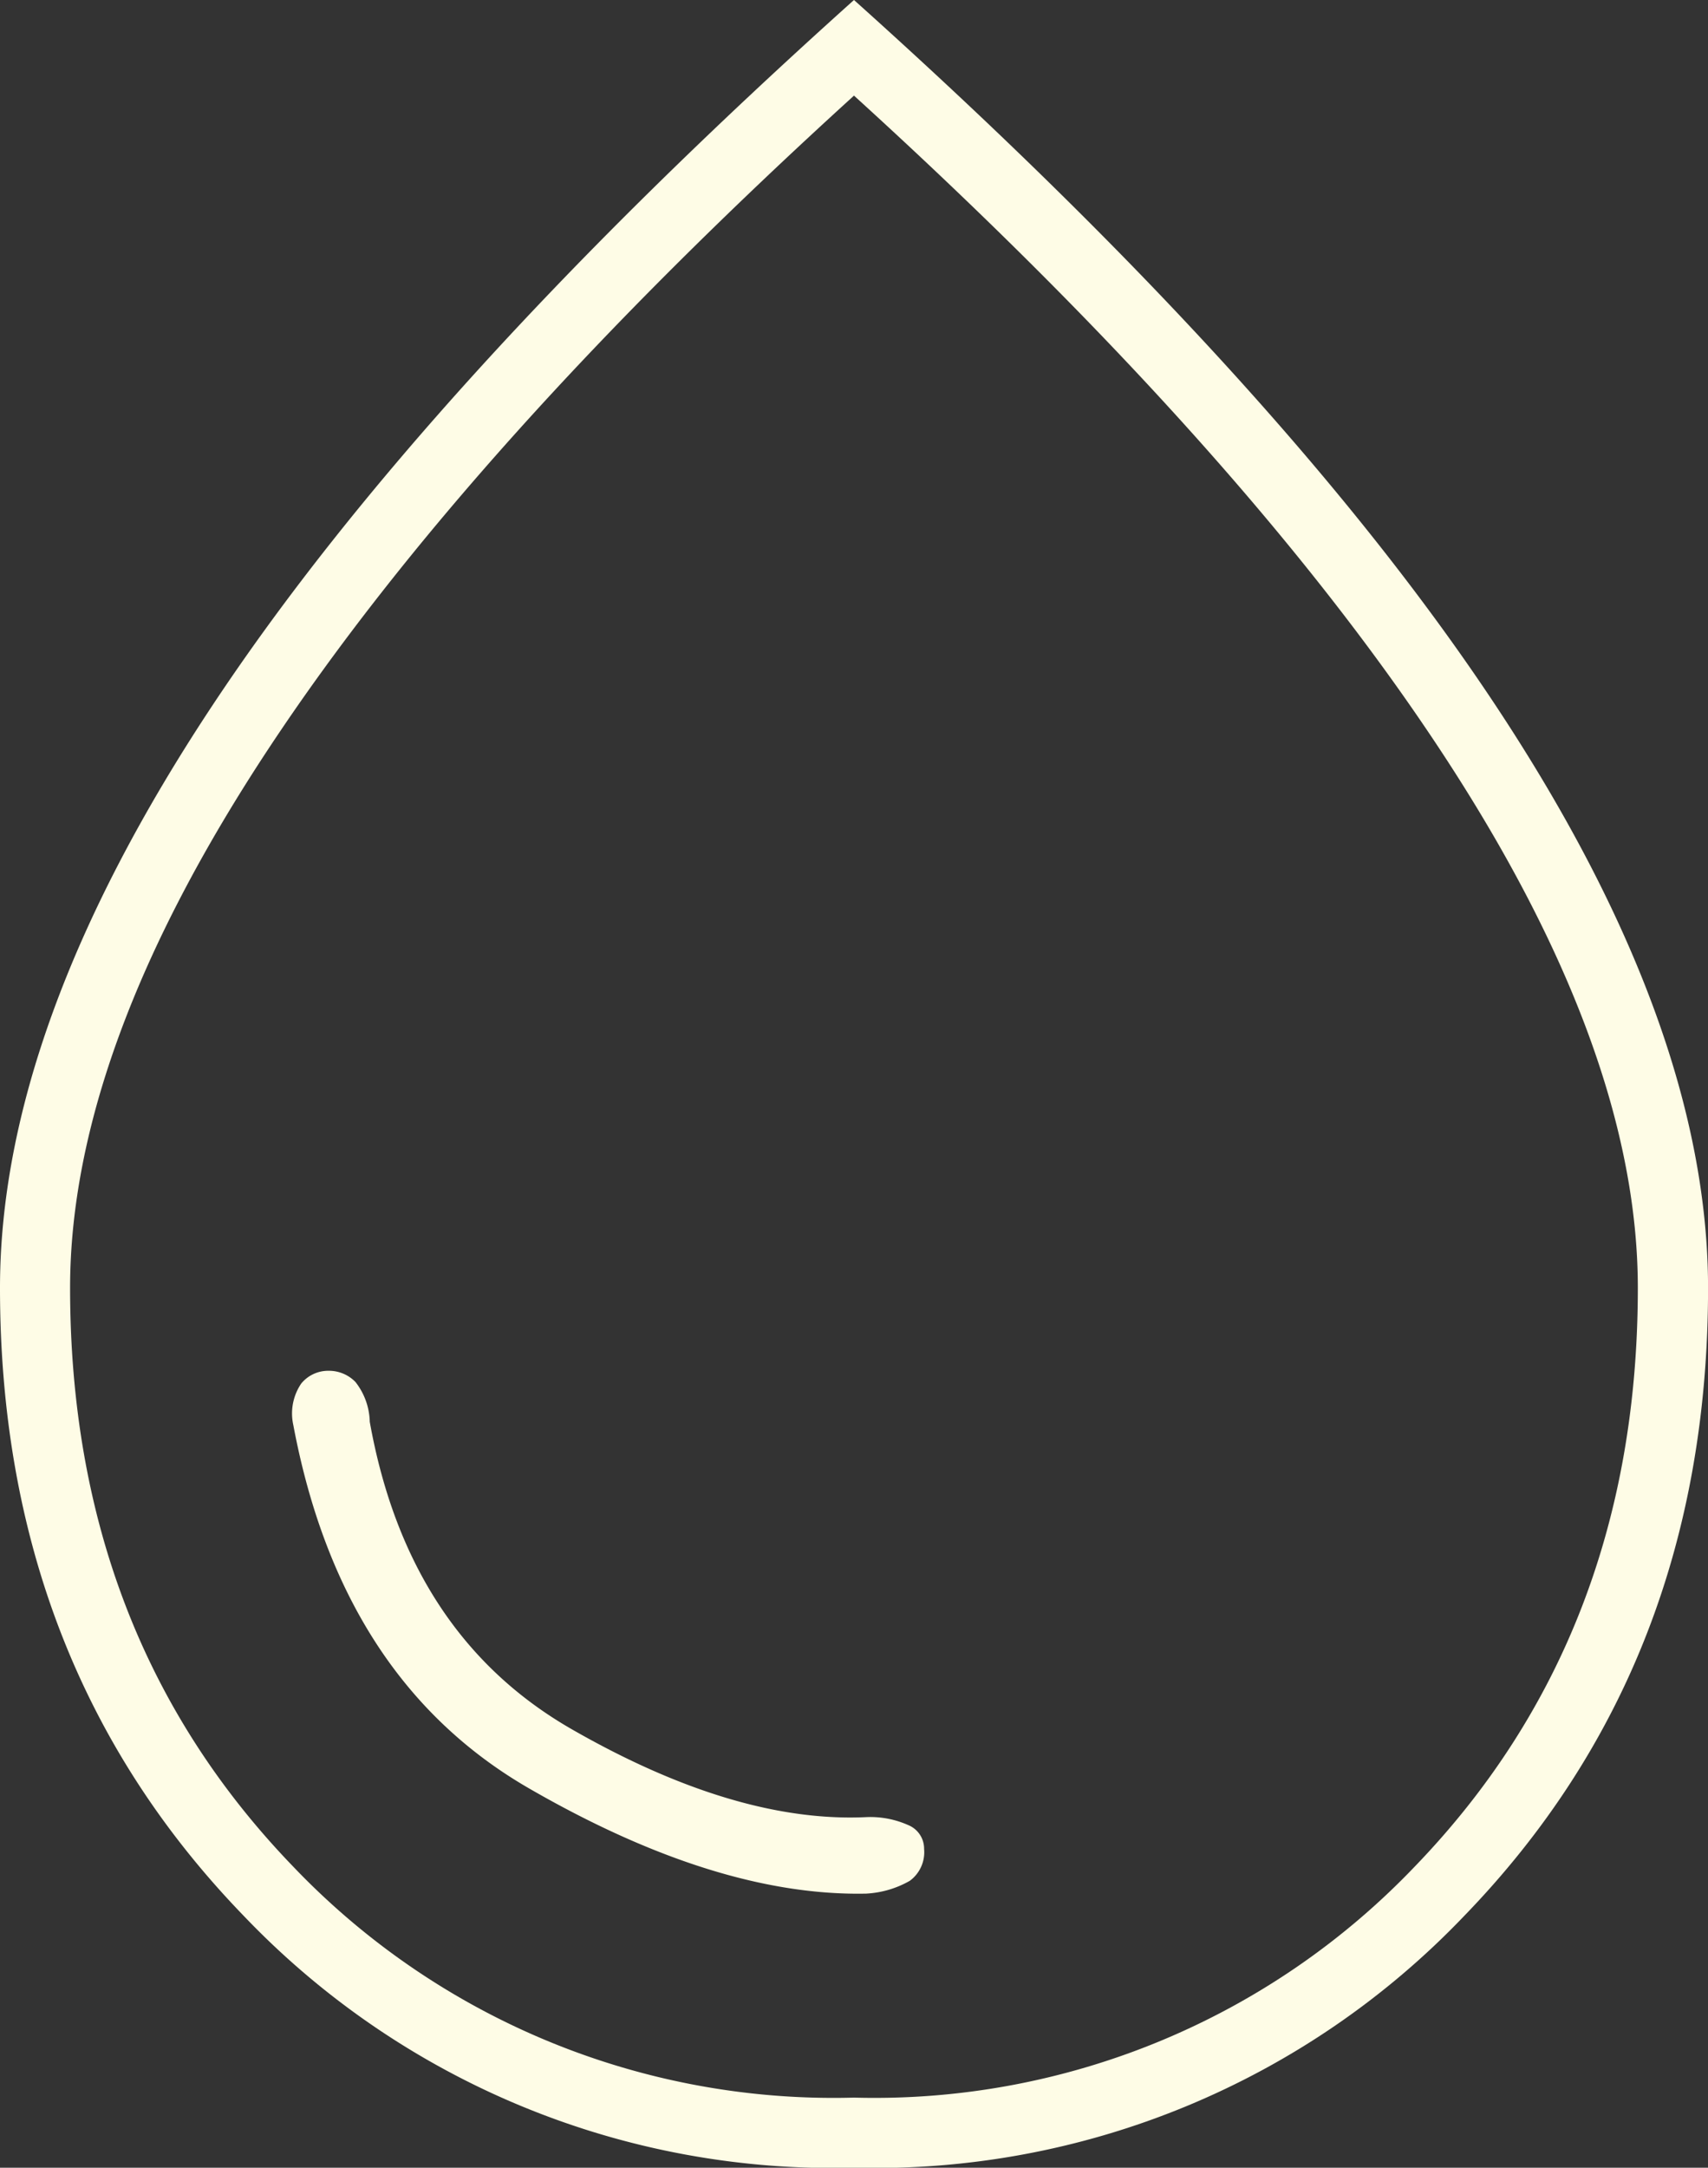
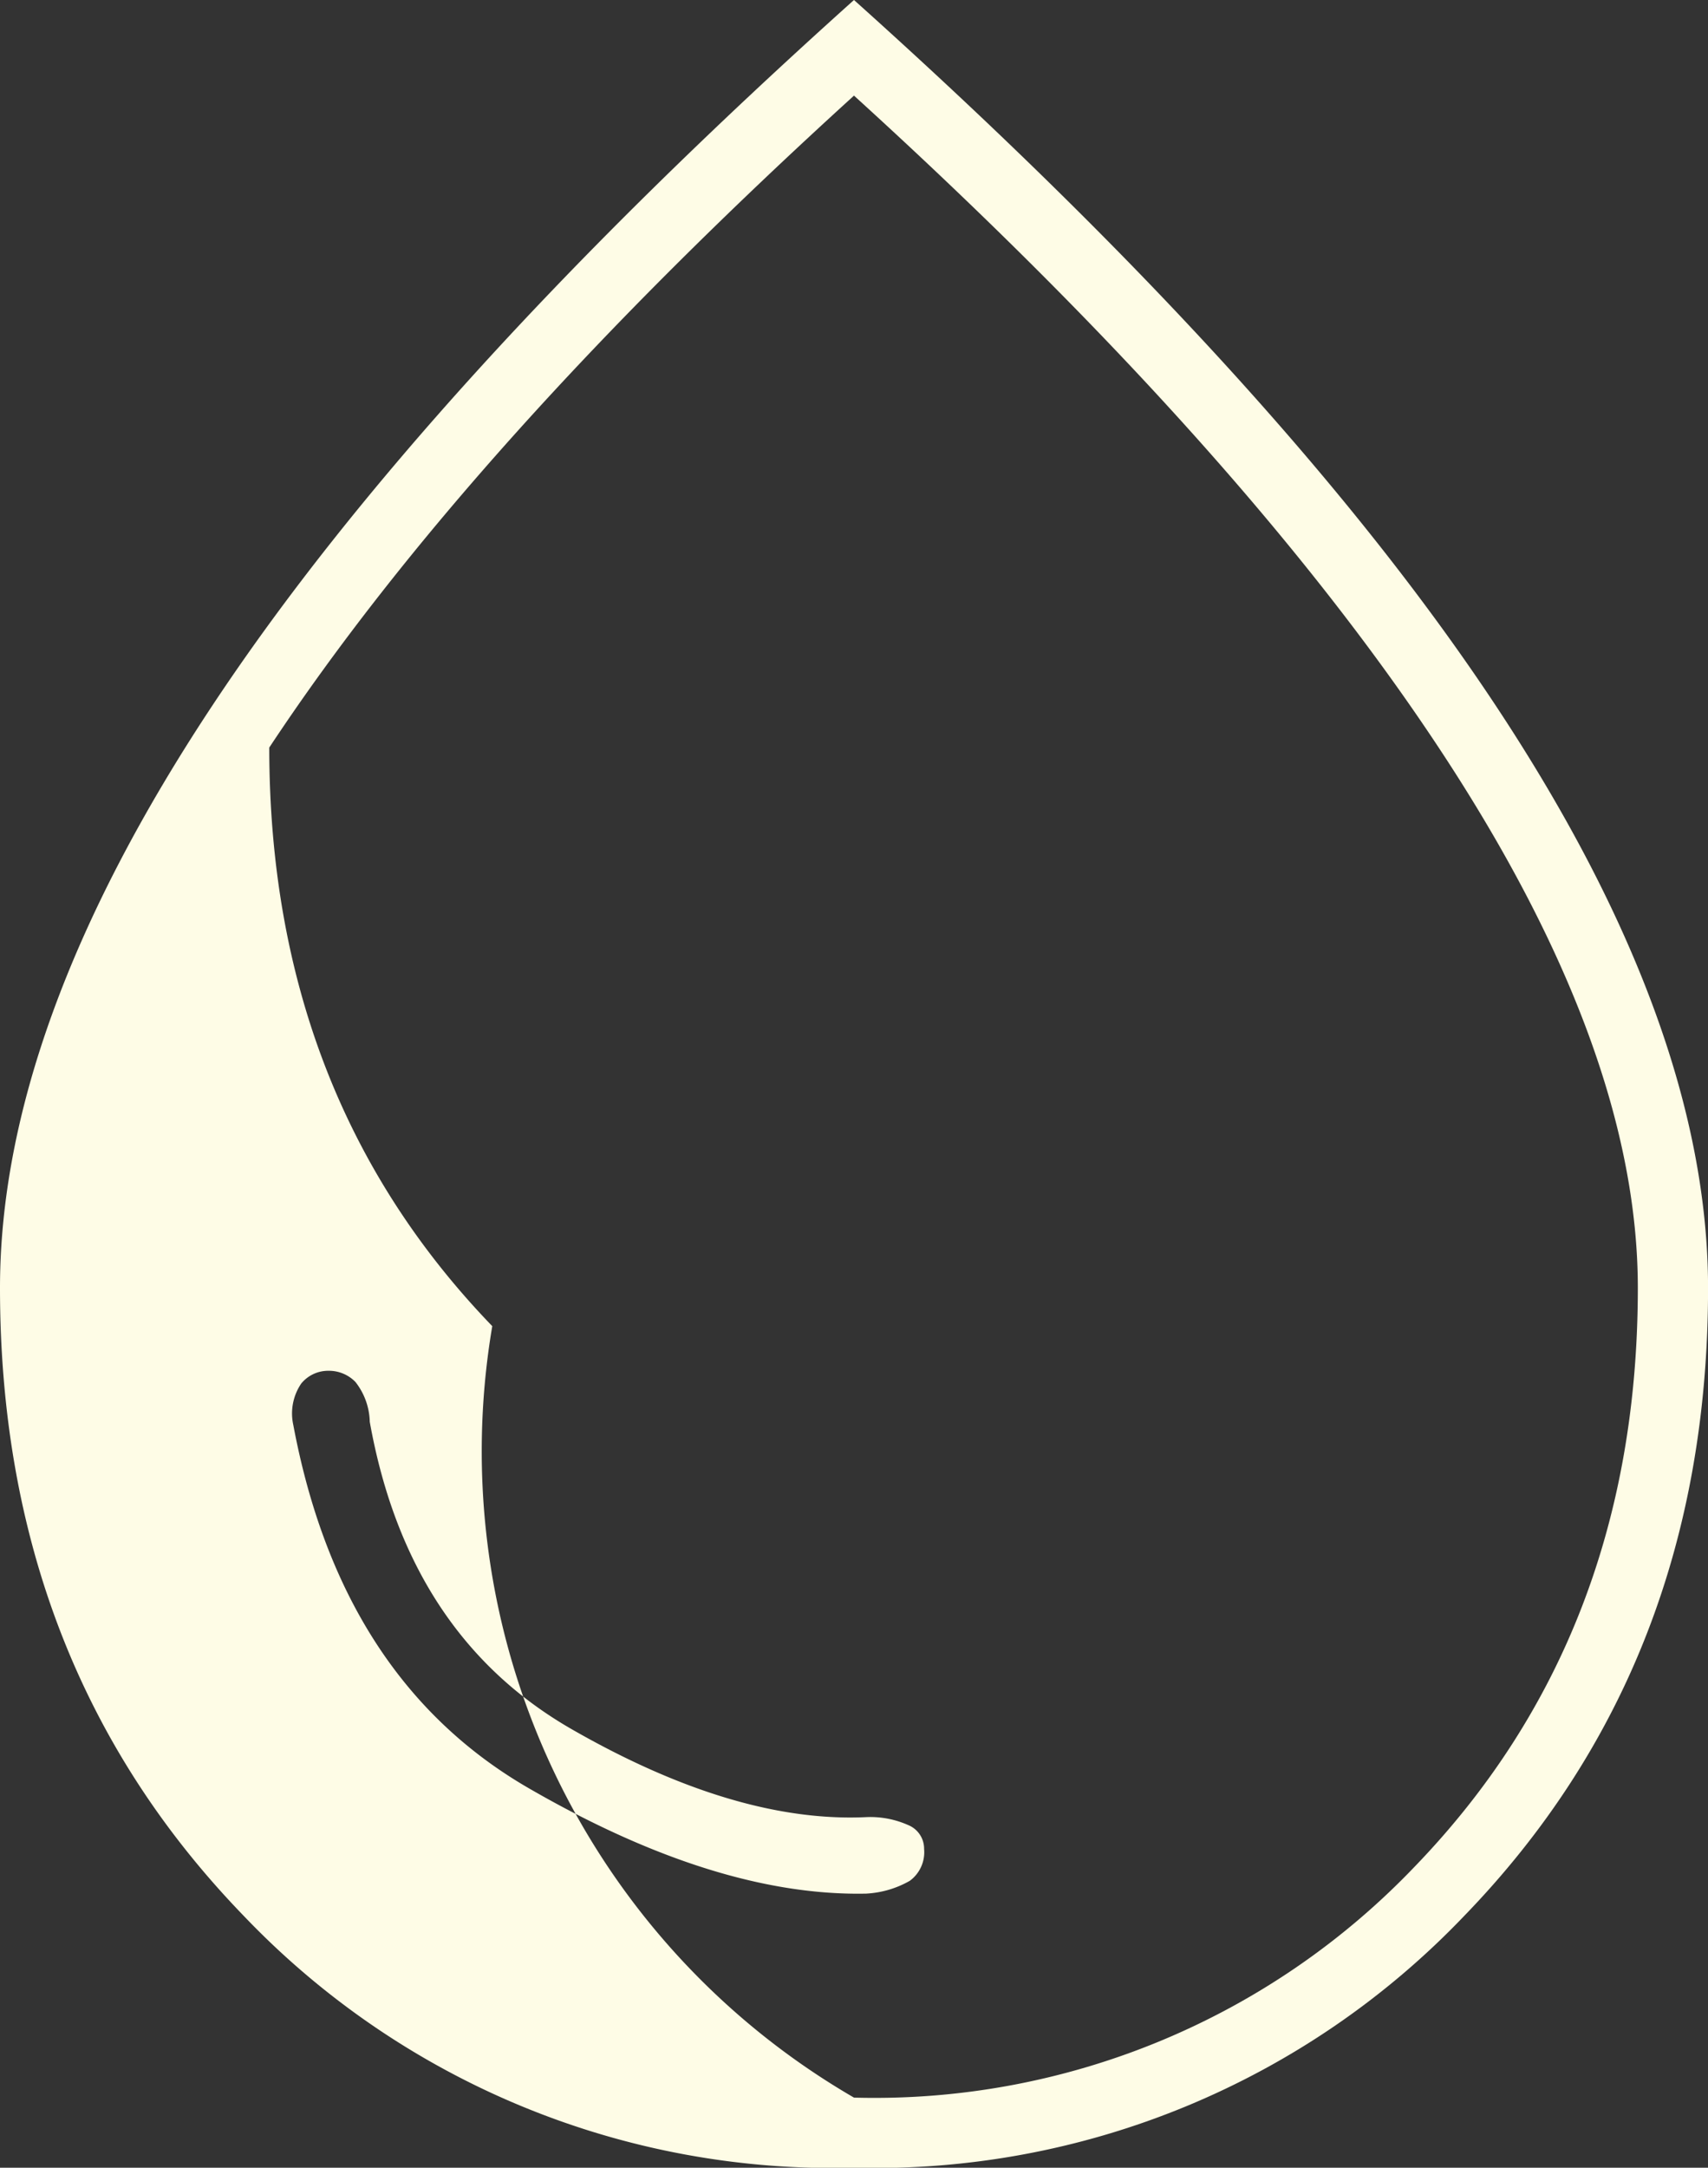
<svg xmlns="http://www.w3.org/2000/svg" width="62.041" height="78.708" viewBox="0 0 62.041 78.708">
  <rect x="0" y="0" width="62.041" height="78.708" fill="#333333" stroke="none" />
-   <path id="water_drop_FILL0_wght100_GRAD0_opsz48" d="M42.083,76.154a3.574,3.574,0,0,0,1.563-.463,1.287,1.287,0,0,0,.521-1.157.927.927,0,0,0-.579-.868,3.372,3.372,0,0,0-1.5-.289q-4.746.231-10.707-3.183t-7.35-11.17a2.423,2.423,0,0,0-.521-1.447,1.339,1.339,0,0,0-.984-.405,1.261,1.261,0,0,0-.984.463,1.928,1.928,0,0,0-.289,1.5q1.736,9.26,8.565,13.2t12.269,3.82Zm-.463,9.954a29.579,29.579,0,0,1-22.166-9.144Q10.6,67.82,10.6,54.162q0-9.491,7.7-21.124T41.62,7.4Q57.246,21.405,64.943,33.038t7.7,21.124q0,13.658-8.855,22.8A29.579,29.579,0,0,1,41.62,86.108Zm0-2.546A27.132,27.132,0,0,0,61.992,75.17q8.1-8.392,8.1-21.008,0-8.681-7.234-19.619T41.62,10.872Q27.615,23.6,20.381,34.543T13.146,54.162q0,12.616,8.1,21.008A27.132,27.132,0,0,0,41.62,83.562ZM41.62,46.754Z" transform="translate(-10.6 -7.4)" fill="#fefce6" />
+   <path id="water_drop_FILL0_wght100_GRAD0_opsz48" d="M42.083,76.154a3.574,3.574,0,0,0,1.563-.463,1.287,1.287,0,0,0,.521-1.157.927.927,0,0,0-.579-.868,3.372,3.372,0,0,0-1.5-.289q-4.746.231-10.707-3.183t-7.35-11.17a2.423,2.423,0,0,0-.521-1.447,1.339,1.339,0,0,0-.984-.405,1.261,1.261,0,0,0-.984.463,1.928,1.928,0,0,0-.289,1.5q1.736,9.26,8.565,13.2t12.269,3.82Zm-.463,9.954a29.579,29.579,0,0,1-22.166-9.144Q10.6,67.82,10.6,54.162q0-9.491,7.7-21.124T41.62,7.4Q57.246,21.405,64.943,33.038t7.7,21.124q0,13.658-8.855,22.8A29.579,29.579,0,0,1,41.62,86.108Zm0-2.546A27.132,27.132,0,0,0,61.992,75.17q8.1-8.392,8.1-21.008,0-8.681-7.234-19.619T41.62,10.872Q27.615,23.6,20.381,34.543q0,12.616,8.1,21.008A27.132,27.132,0,0,0,41.62,83.562ZM41.62,46.754Z" transform="translate(-10.6 -7.4)" fill="#fefce6" />
</svg>